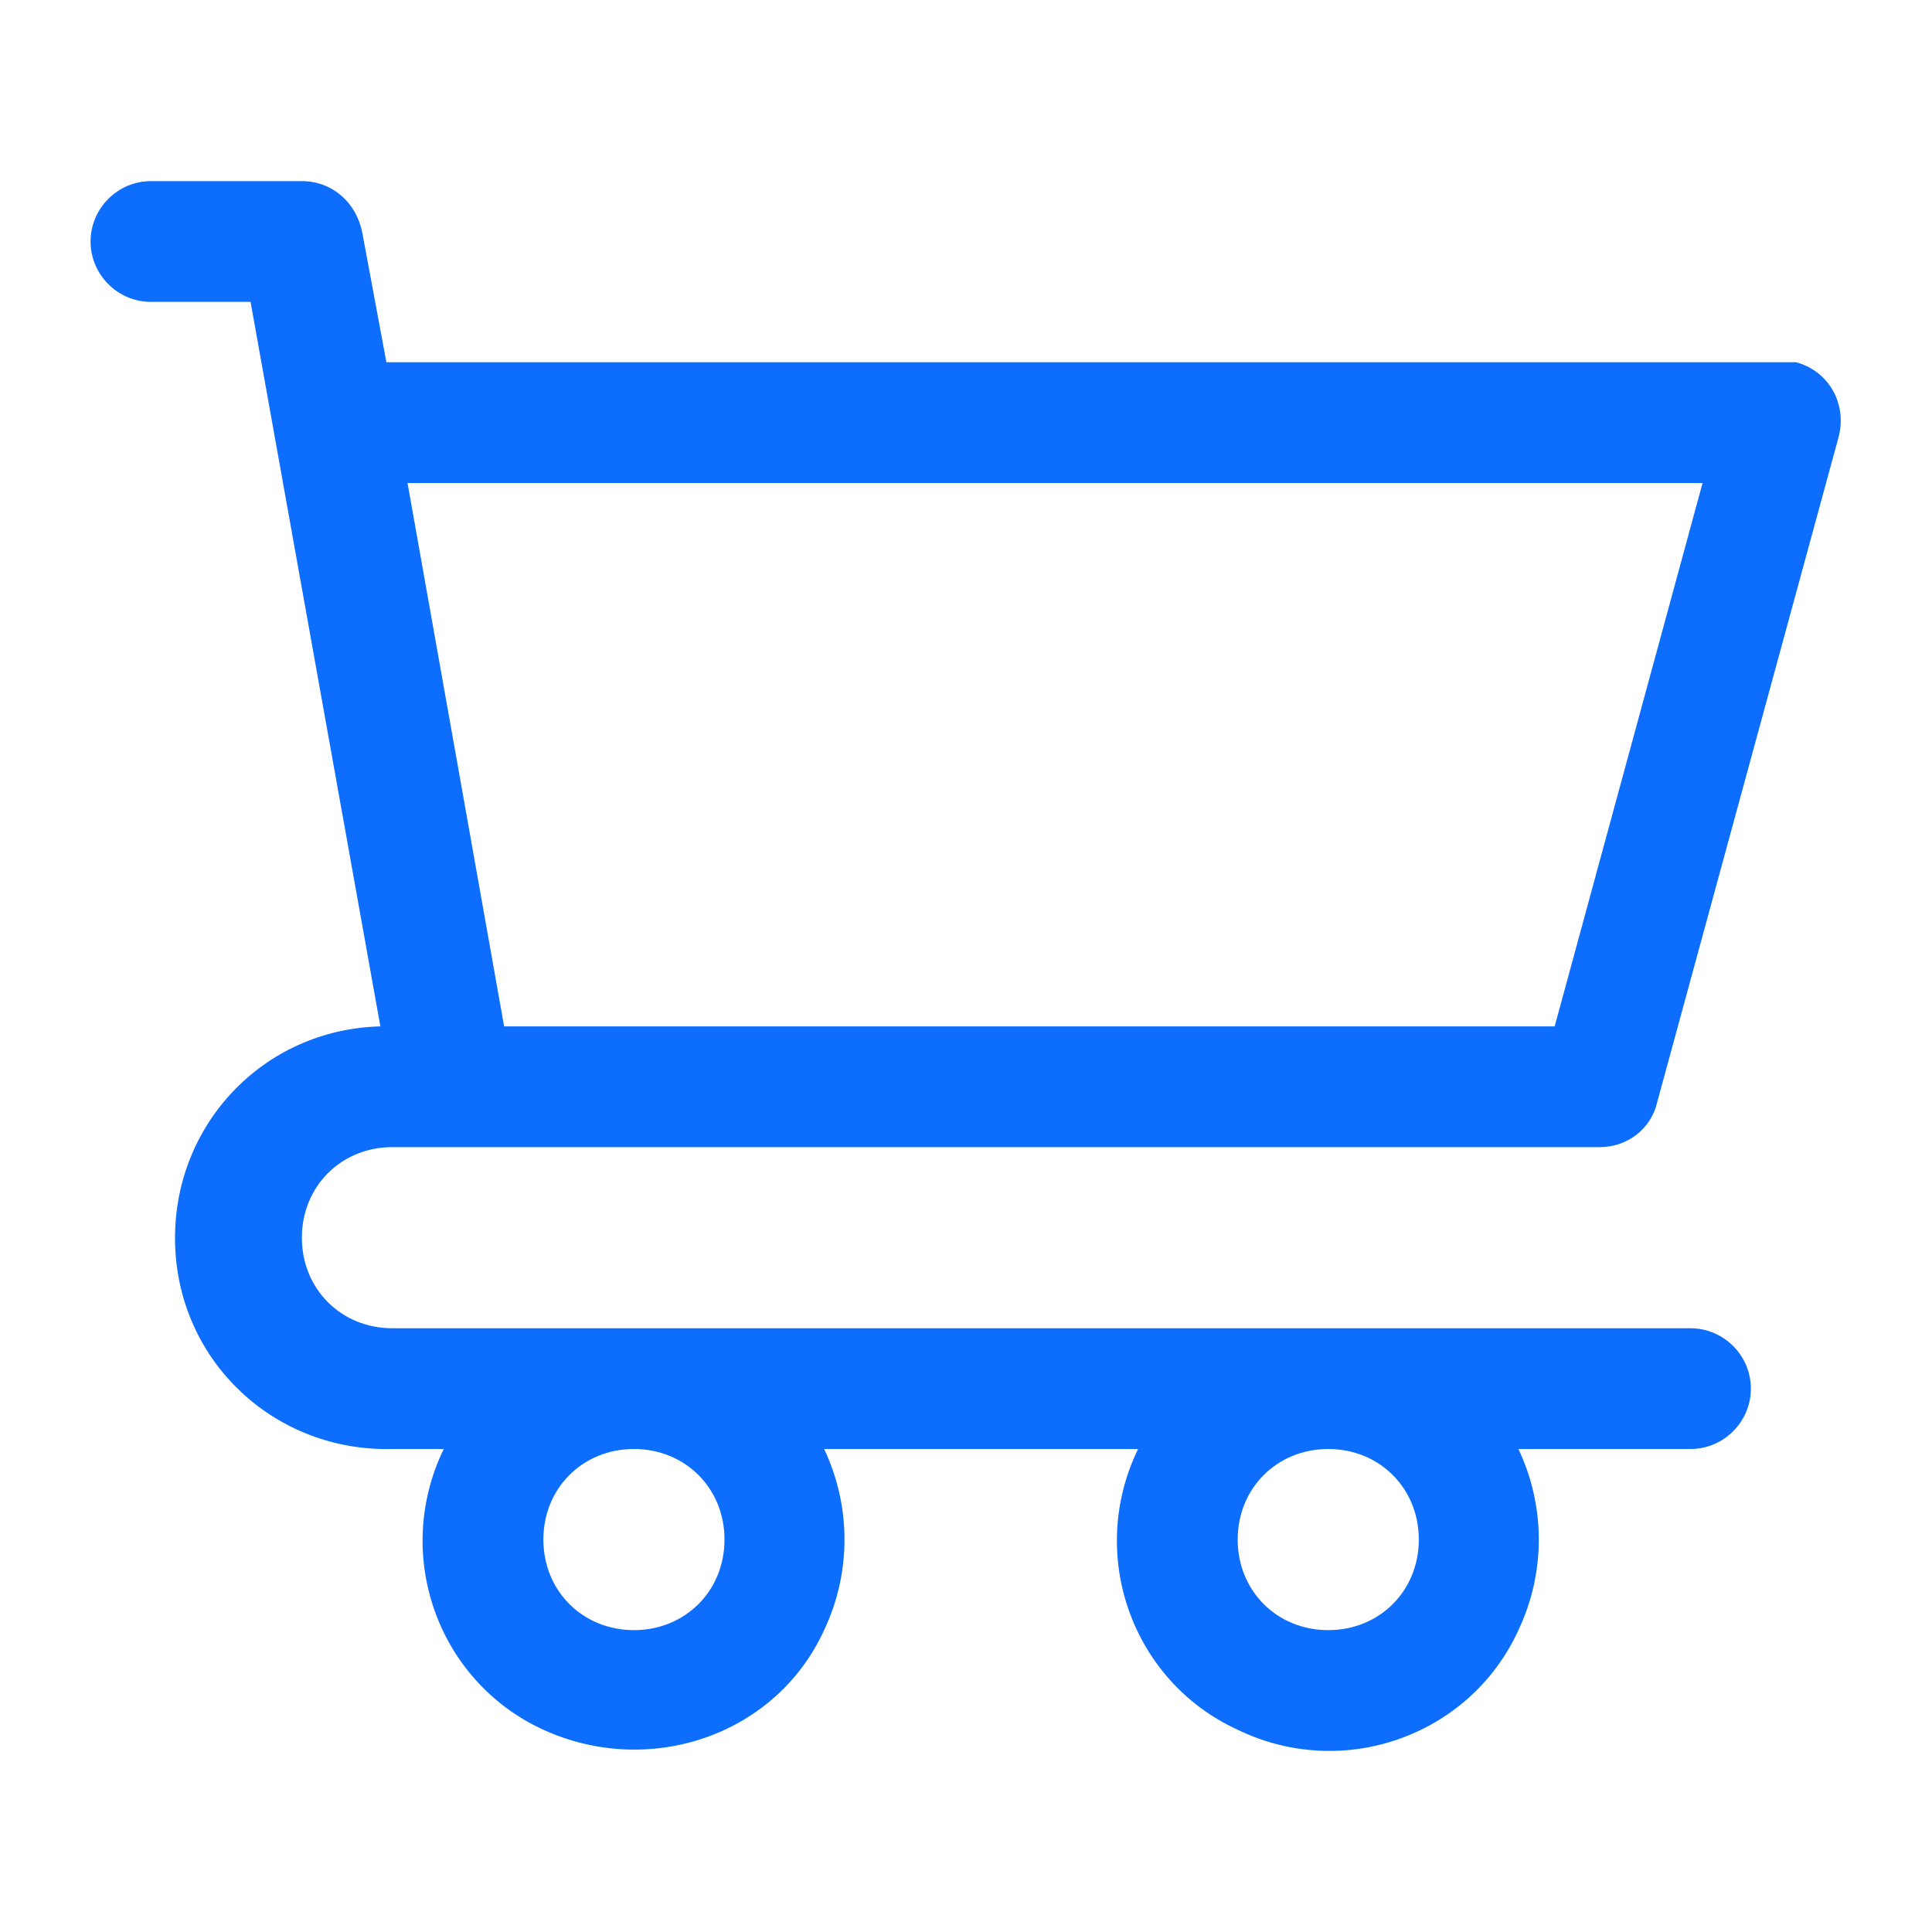
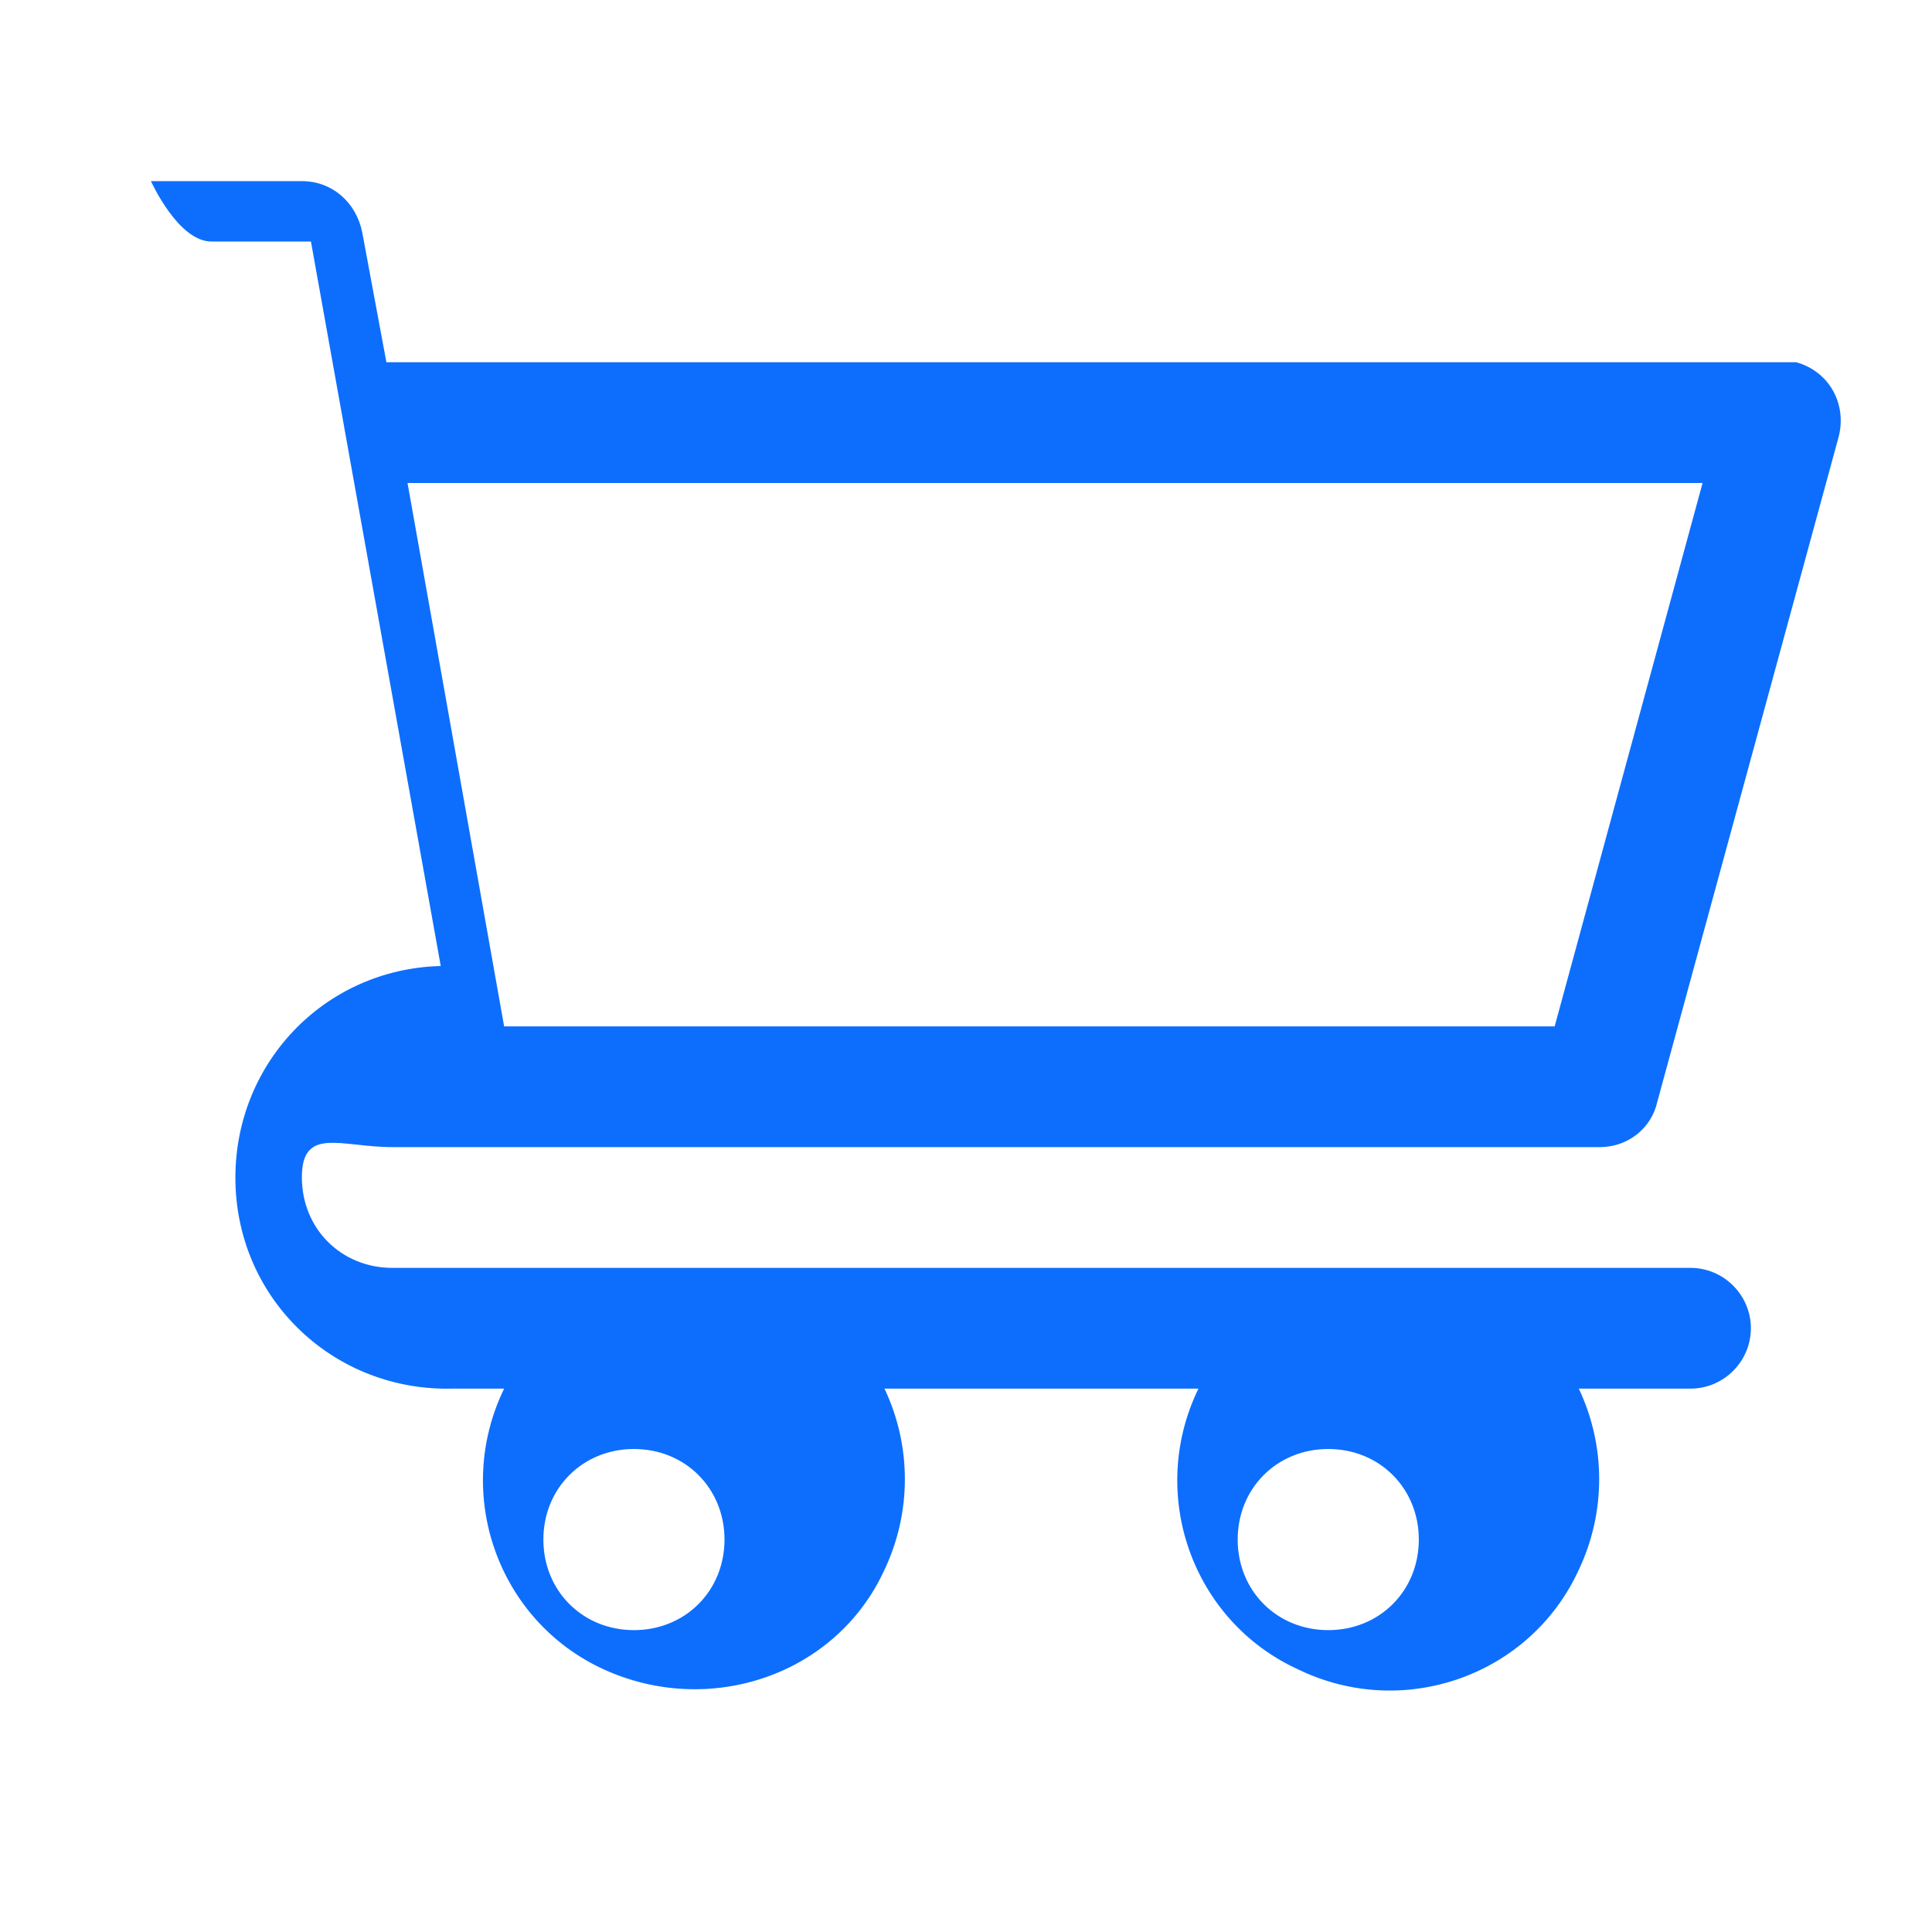
<svg xmlns="http://www.w3.org/2000/svg" version="1.1" id="icons" x="0px" y="0px" viewBox="0 0 64 64" style="enable-background:new 0 0 64 64;" xml:space="preserve">
  <style type="text/css">
	.st0{fill:#0D6EFD;}
</style>
  <title />
-   <path class="st0" d="M13,38h40c0.9,0,1.7-0.6,1.9-1.5l6-22c0.3-1.1-0.3-2.2-1.4-2.5C59.4,12,59.2,12,59,12H12.8L12,7.7  c-0.2-1-1-1.7-2-1.7H5C3.9,6,3,6.9,3,8s0.9,2,2,2h3.3l4.3,24c-3.9,0.1-6.9,3.3-6.8,7.2c0.1,3.9,3.3,6.9,7.2,6.8h1.7  c-1.7,3.5-0.2,7.7,3.3,9.3s7.7,0.2,9.3-3.3c0.9-1.9,0.9-4.1,0-6h10.4c-1.7,3.5-0.2,7.7,3.3,9.3c3.5,1.7,7.7,0.2,9.3-3.3  c0.9-1.9,0.9-4.1,0-6H56c1.1,0,2-0.9,2-2s-0.9-2-2-2H13c-1.7,0-3-1.3-3-3S11.3,38,13,38z M56.4,16l-4.9,18H16.7l-3.2-18H56.4z   M24,51c0,1.7-1.3,3-3,3s-3-1.3-3-3s1.3-3,3-3S24,49.3,24,51z M47,51c0,1.7-1.3,3-3,3s-3-1.3-3-3s1.3-3,3-3S47,49.3,47,51z" />
+   <path class="st0" d="M13,38h40c0.9,0,1.7-0.6,1.9-1.5l6-22c0.3-1.1-0.3-2.2-1.4-2.5C59.4,12,59.2,12,59,12H12.8L12,7.7  c-0.2-1-1-1.7-2-1.7H5s0.9,2,2,2h3.3l4.3,24c-3.9,0.1-6.9,3.3-6.8,7.2c0.1,3.9,3.3,6.9,7.2,6.8h1.7  c-1.7,3.5-0.2,7.7,3.3,9.3s7.7,0.2,9.3-3.3c0.9-1.9,0.9-4.1,0-6h10.4c-1.7,3.5-0.2,7.7,3.3,9.3c3.5,1.7,7.7,0.2,9.3-3.3  c0.9-1.9,0.9-4.1,0-6H56c1.1,0,2-0.9,2-2s-0.9-2-2-2H13c-1.7,0-3-1.3-3-3S11.3,38,13,38z M56.4,16l-4.9,18H16.7l-3.2-18H56.4z   M24,51c0,1.7-1.3,3-3,3s-3-1.3-3-3s1.3-3,3-3S24,49.3,24,51z M47,51c0,1.7-1.3,3-3,3s-3-1.3-3-3s1.3-3,3-3S47,49.3,47,51z" />
</svg>